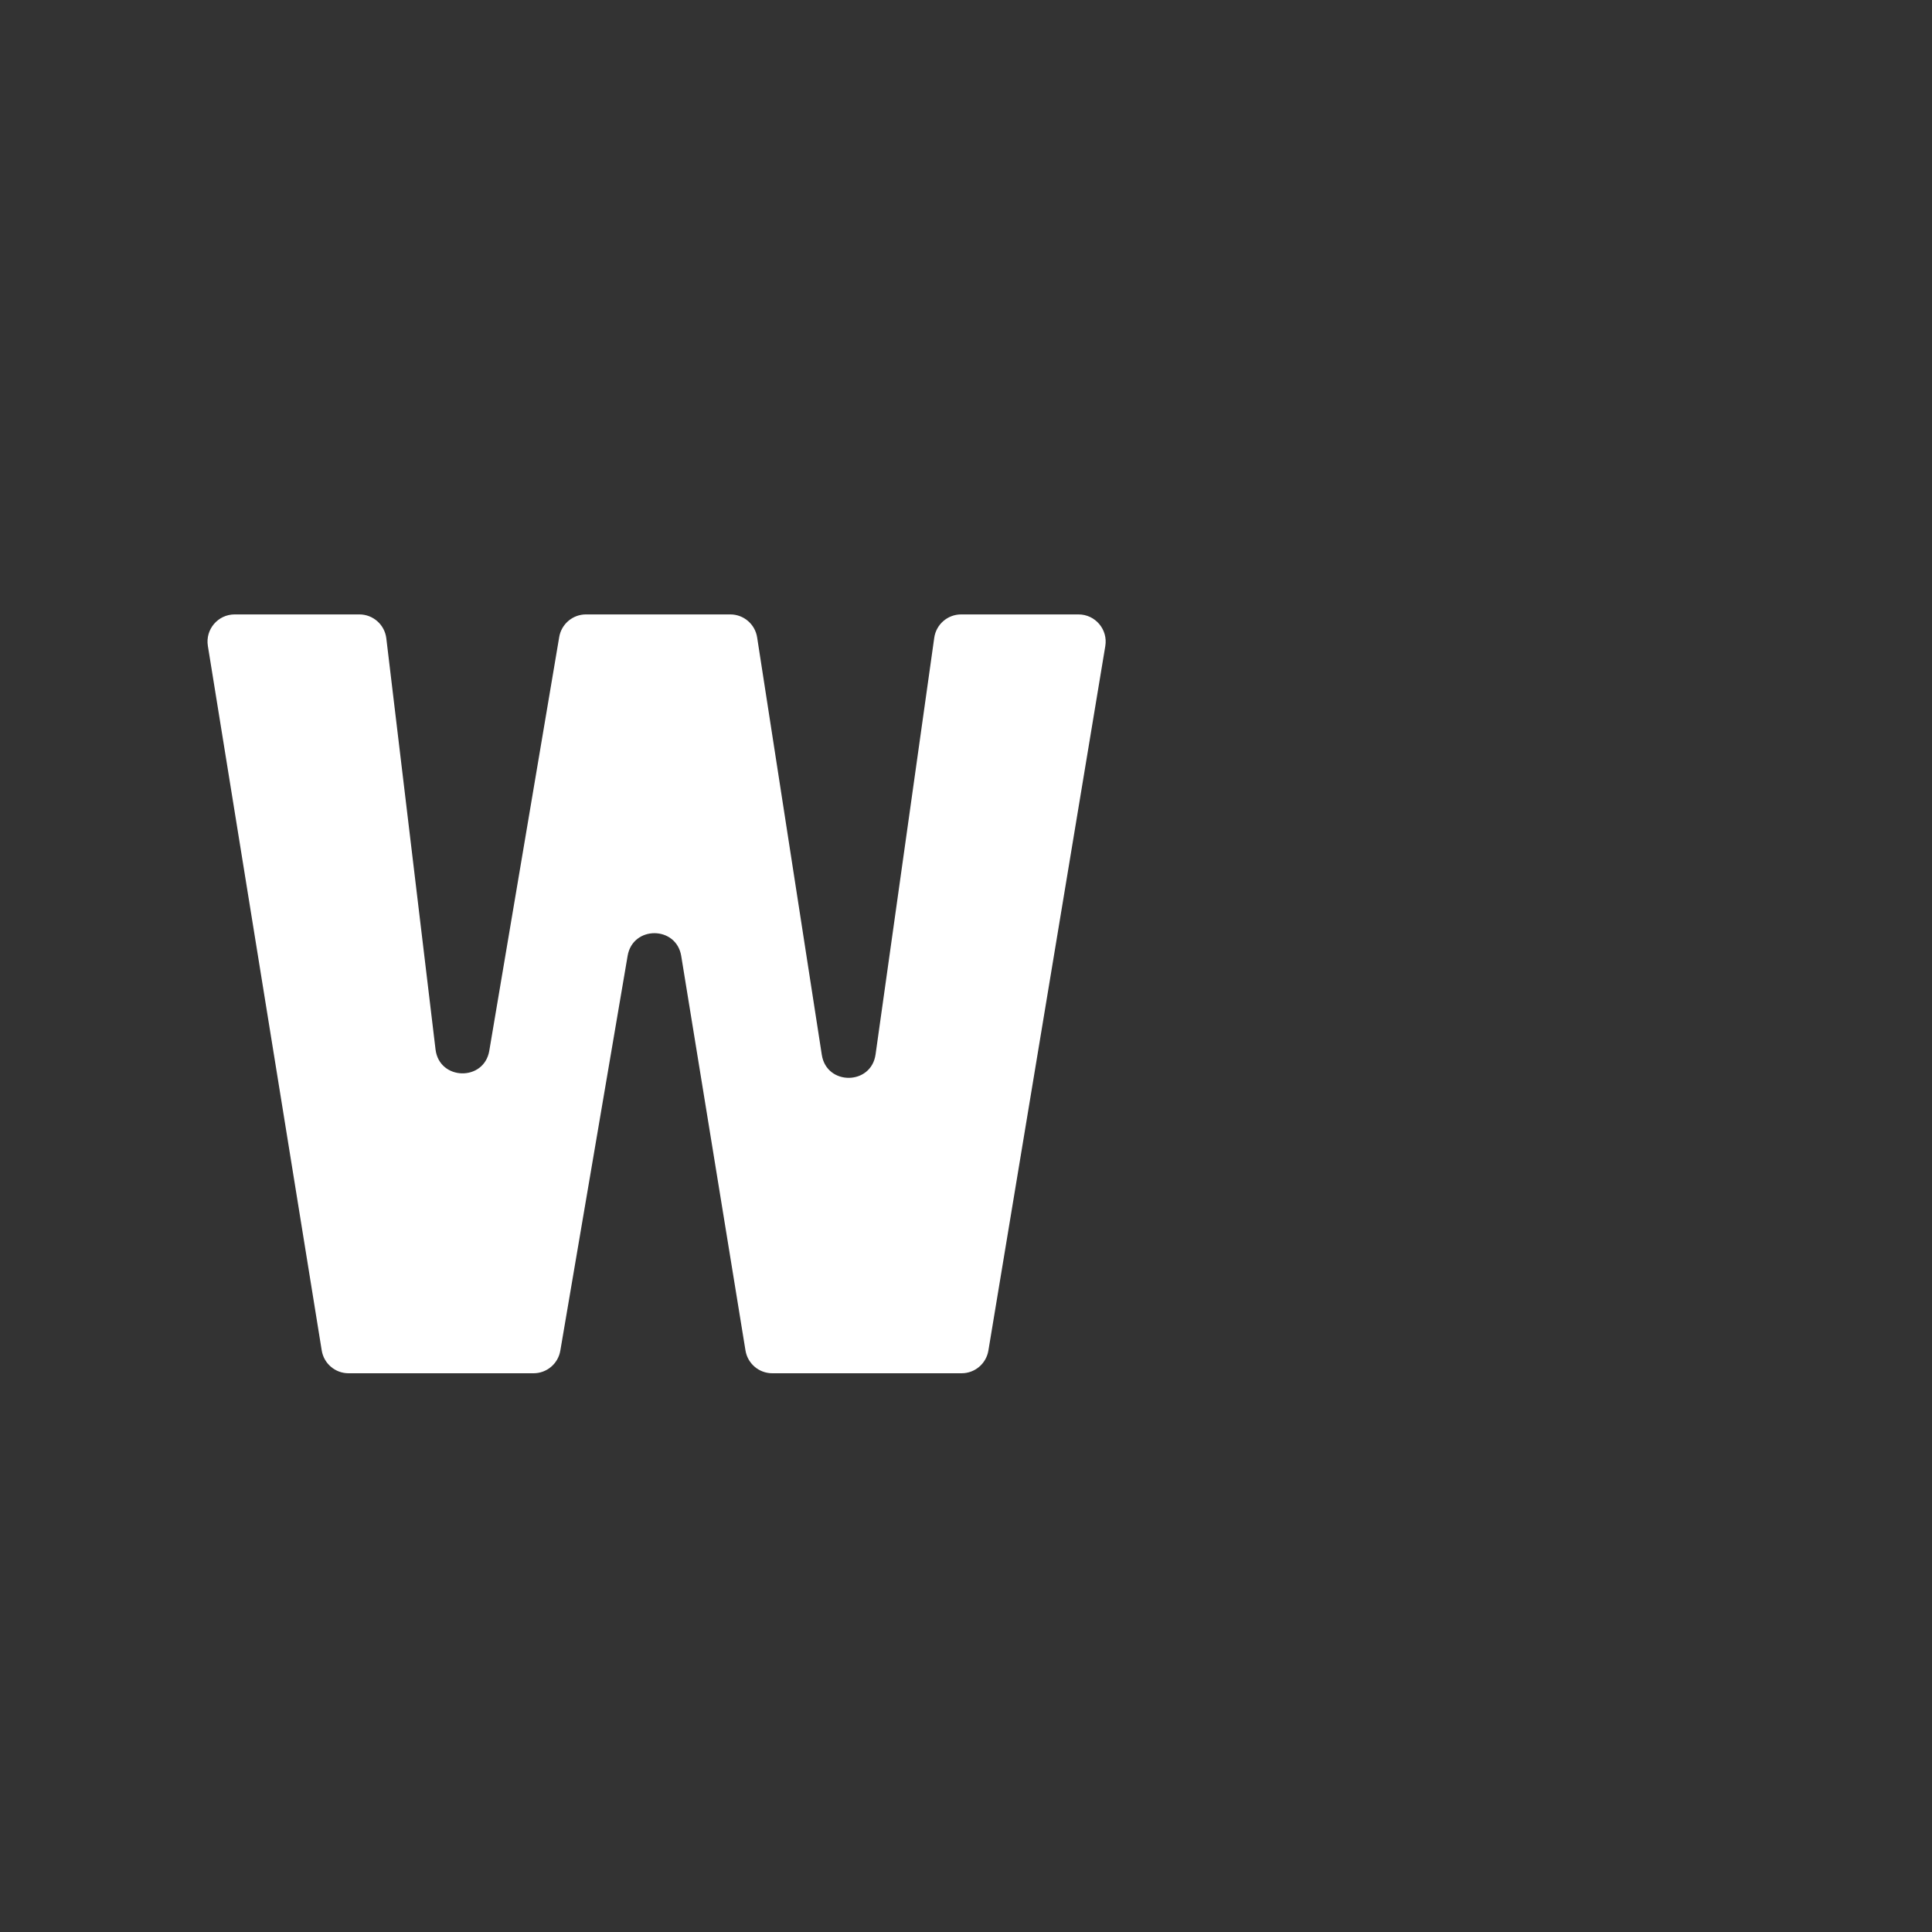
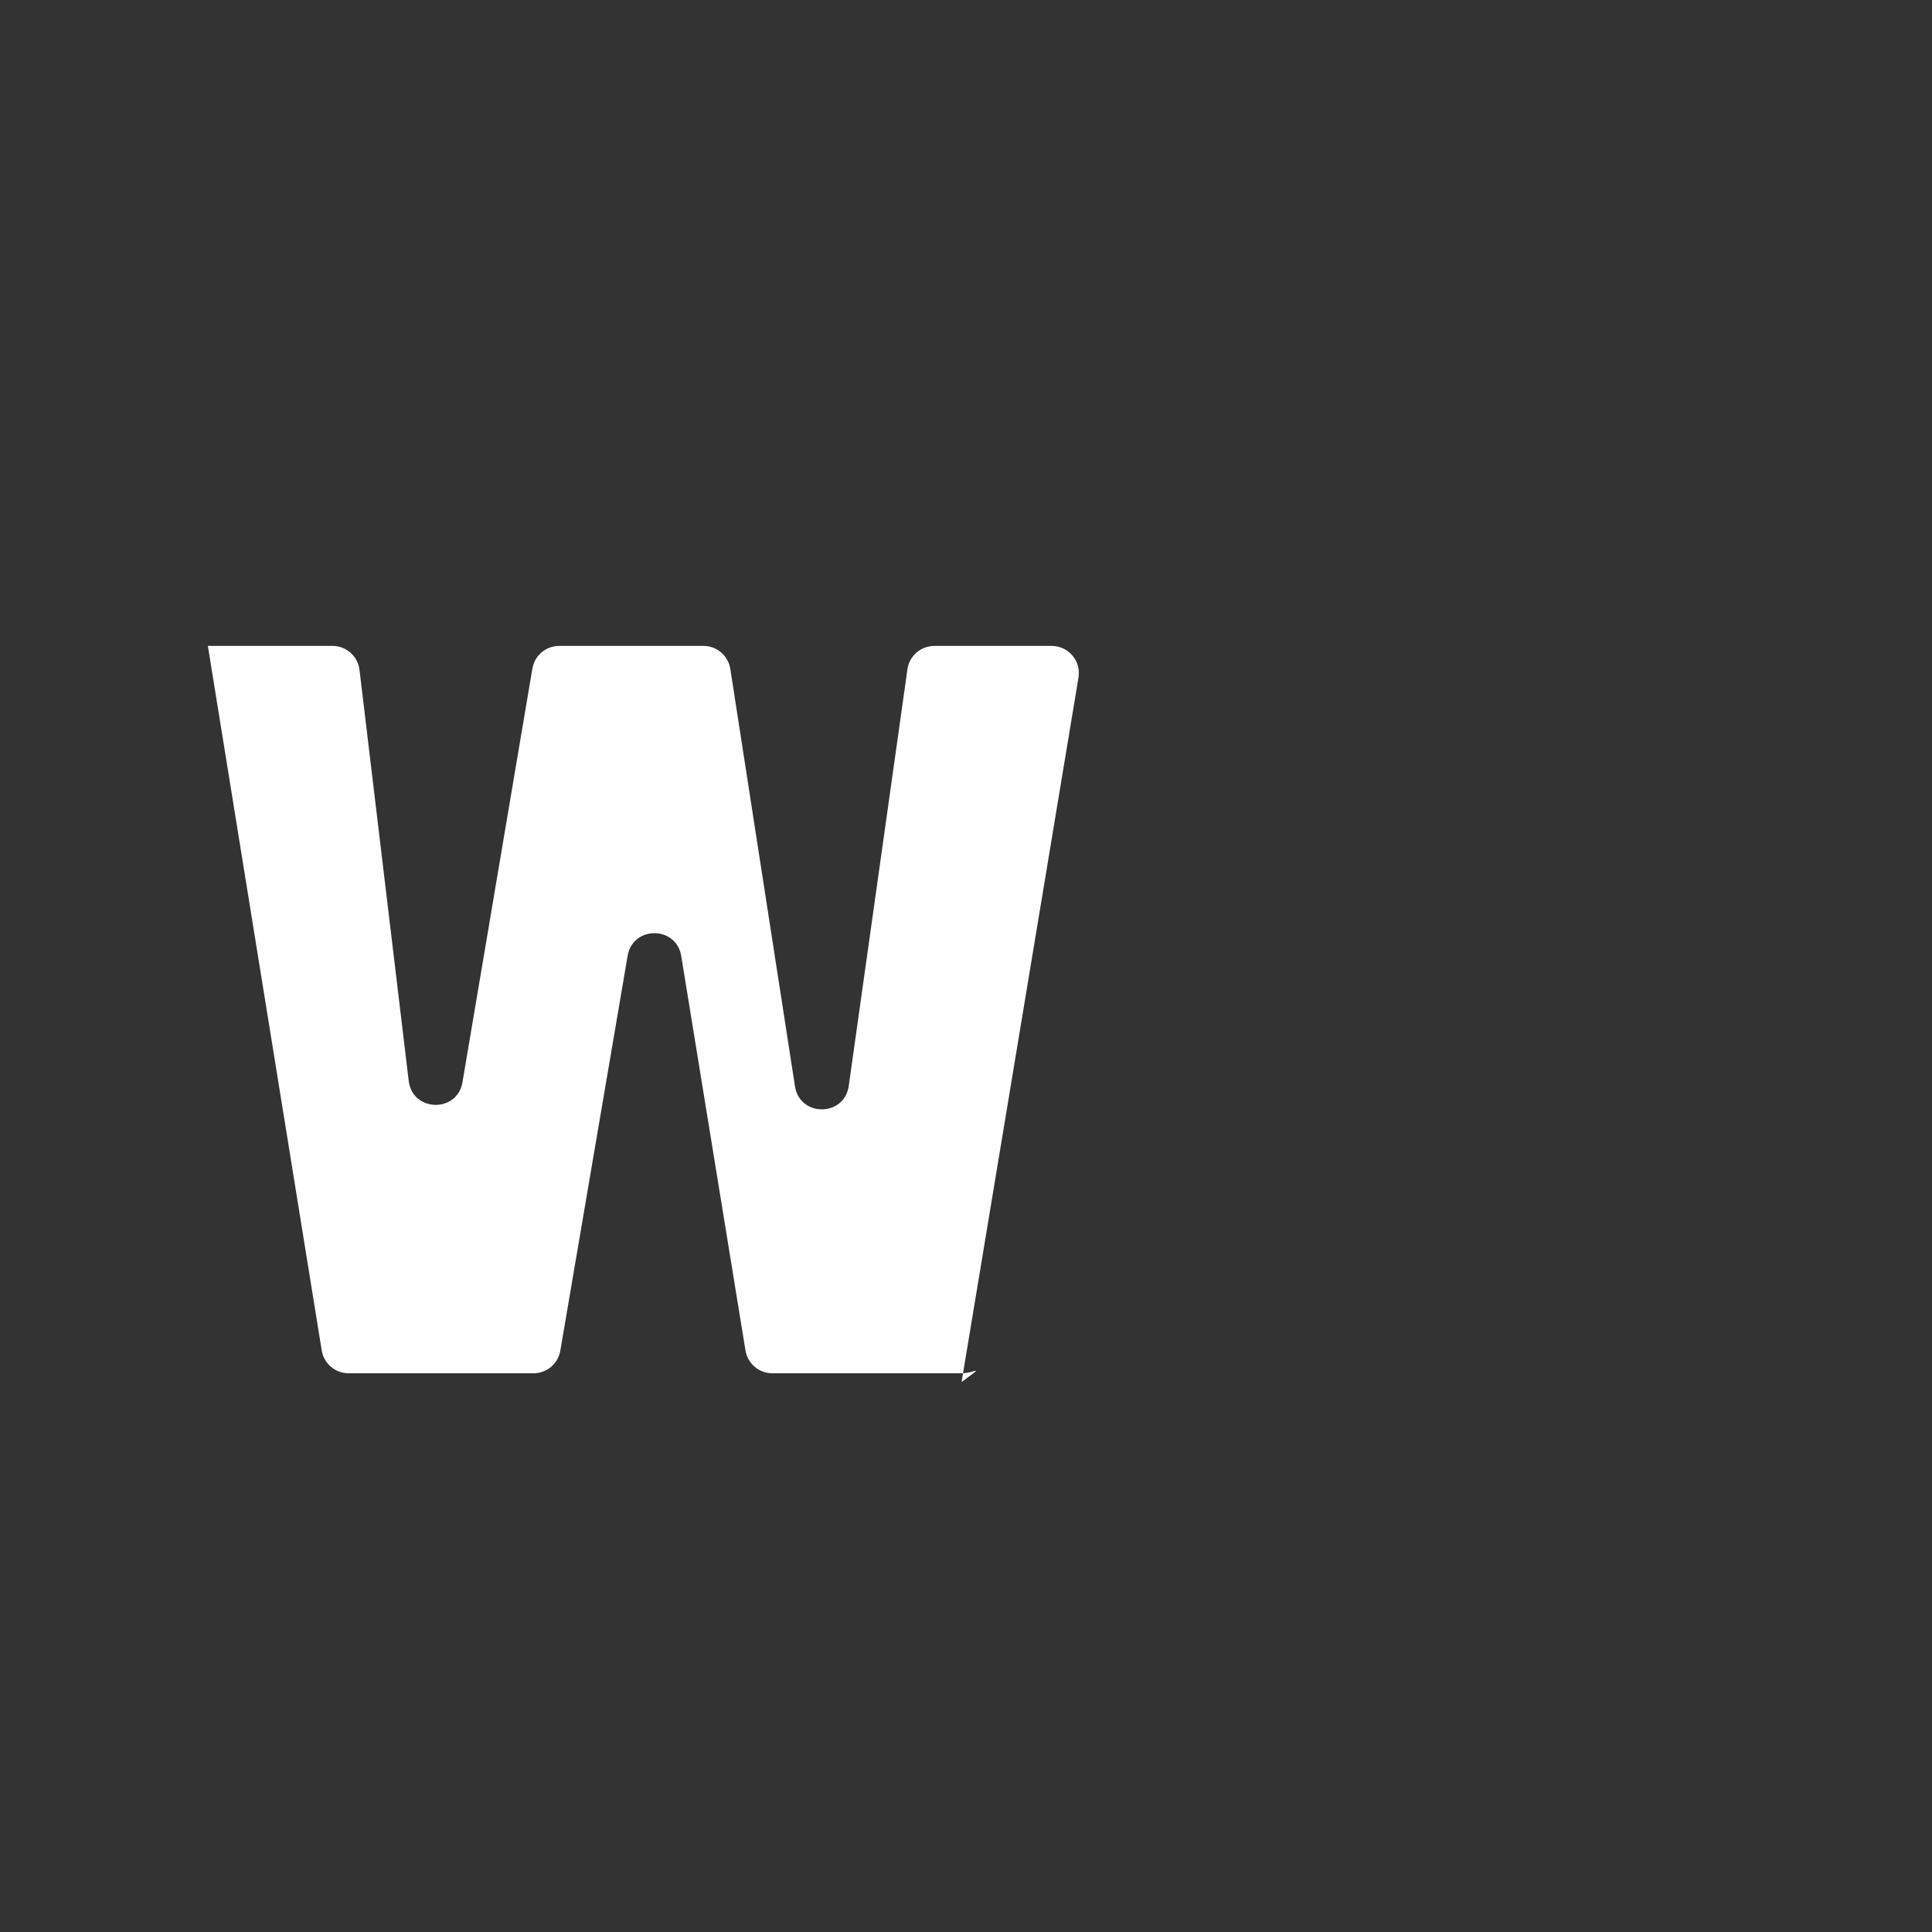
<svg xmlns="http://www.w3.org/2000/svg" version="1.1" x="0px" y="0px" viewBox="0 0 512 512" enable-background="new 0 0 512 512" xml:space="preserve">
  <rect x="0" y="0" width="512" height="512" fill="#333333" stroke="none" />
  <g id="Layer_4">
-     <path fill="#FFFFFF" d="M254.83,363.93h-50.165c-3.53,0-6.539-2.559-7.106-6.043l-17.027-104.54   c-1.307-8.027-12.837-8.069-14.204-0.052L148.49,357.94c-0.59,3.46-3.588,5.99-7.098,5.99H92.368c-3.533,0-6.544-2.563-7.108-6.051   L55.086,171.175c-0.708-4.378,2.673-8.349,7.108-8.349h33.035c3.645,0,6.716,2.725,7.149,6.344l13.042,108.936   c0.988,8.255,12.863,8.542,14.248,0.344l18.528-109.624c0.586-3.464,3.586-6,7.099-6h38.238c3.551,0,6.571,2.589,7.115,6.098   l17.138,110.617c1.268,8.187,13.089,8.106,14.245-0.098l15.552-110.42c0.5-3.553,3.541-6.196,7.13-6.196h31.1   c4.447,0,7.831,3.992,7.103,8.379l-30.982,186.703C261.356,361.382,258.352,363.93,254.83,363.93z" />
+     <path fill="#FFFFFF" d="M254.83,363.93h-50.165c-3.53,0-6.539-2.559-7.106-6.043l-17.027-104.54   c-1.307-8.027-12.837-8.069-14.204-0.052L148.49,357.94c-0.59,3.46-3.588,5.99-7.098,5.99H92.368c-3.533,0-6.544-2.563-7.108-6.051   L55.086,171.175h33.035c3.645,0,6.716,2.725,7.149,6.344l13.042,108.936   c0.988,8.255,12.863,8.542,14.248,0.344l18.528-109.624c0.586-3.464,3.586-6,7.099-6h38.238c3.551,0,6.571,2.589,7.115,6.098   l17.138,110.617c1.268,8.187,13.089,8.106,14.245-0.098l15.552-110.42c0.5-3.553,3.541-6.196,7.13-6.196h31.1   c4.447,0,7.831,3.992,7.103,8.379l-30.982,186.703C261.356,361.382,258.352,363.93,254.83,363.93z" />
  </g>
  <g id="Layer_1">
</g>
</svg>